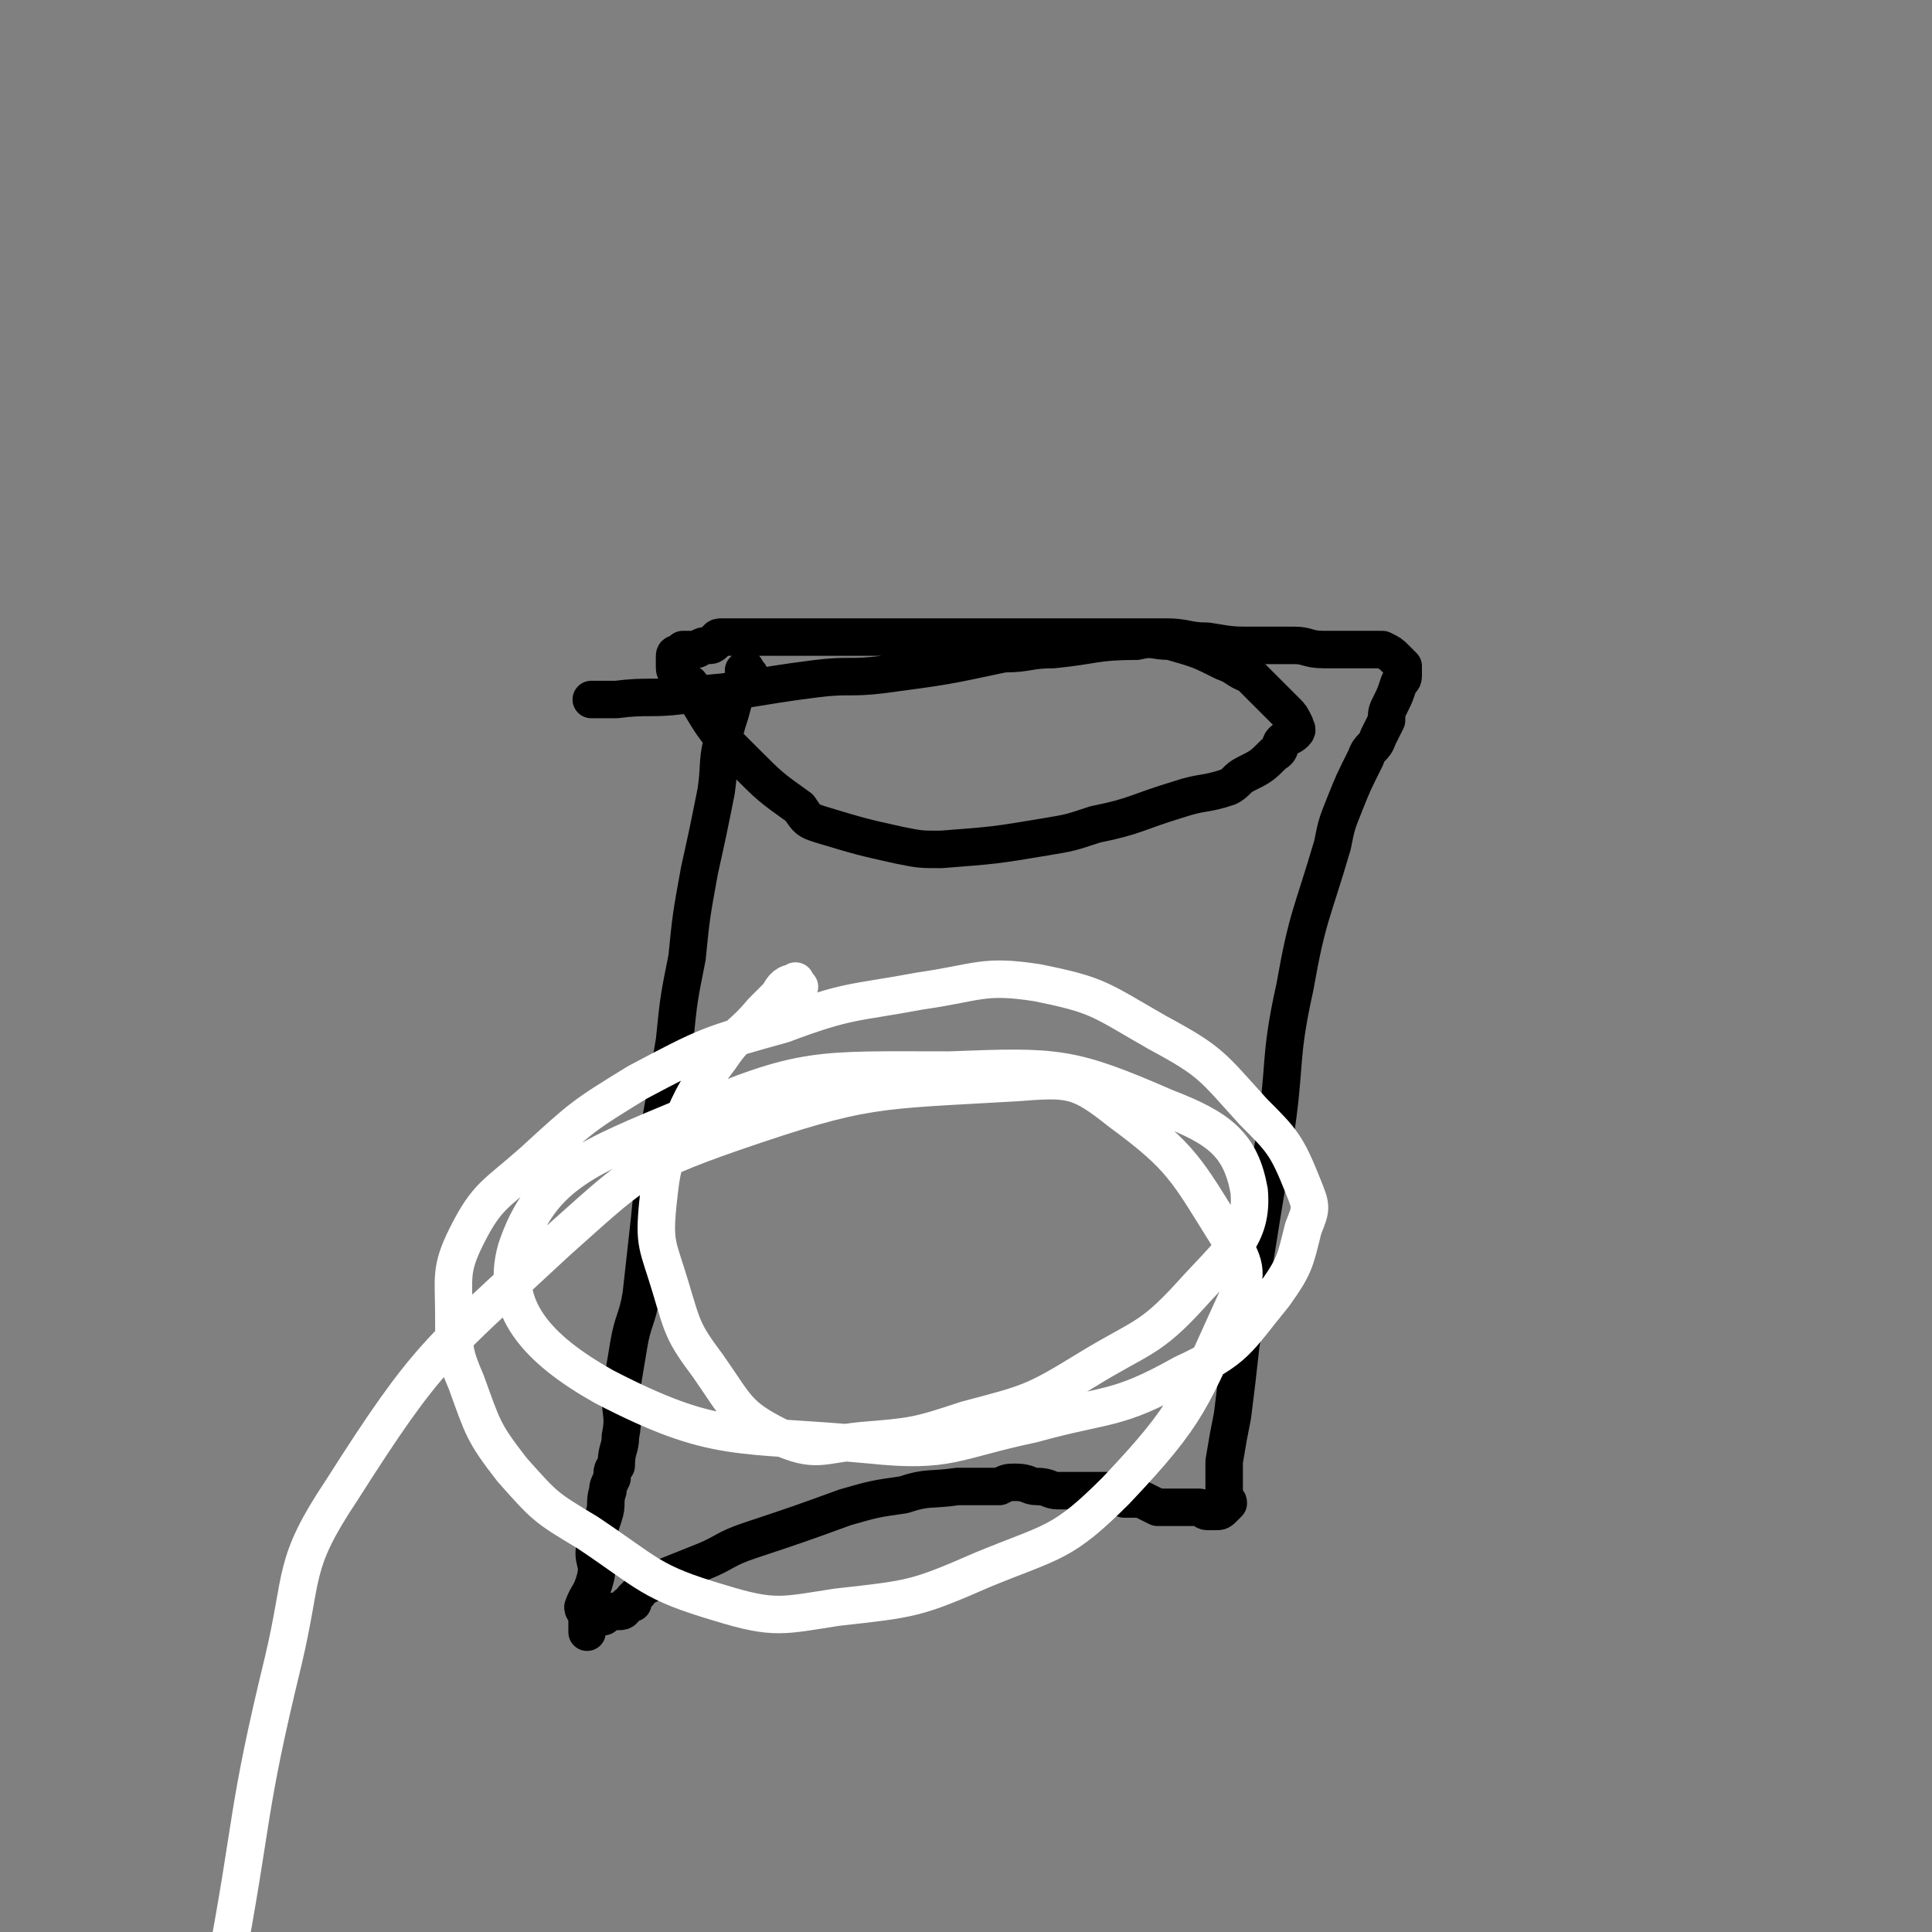
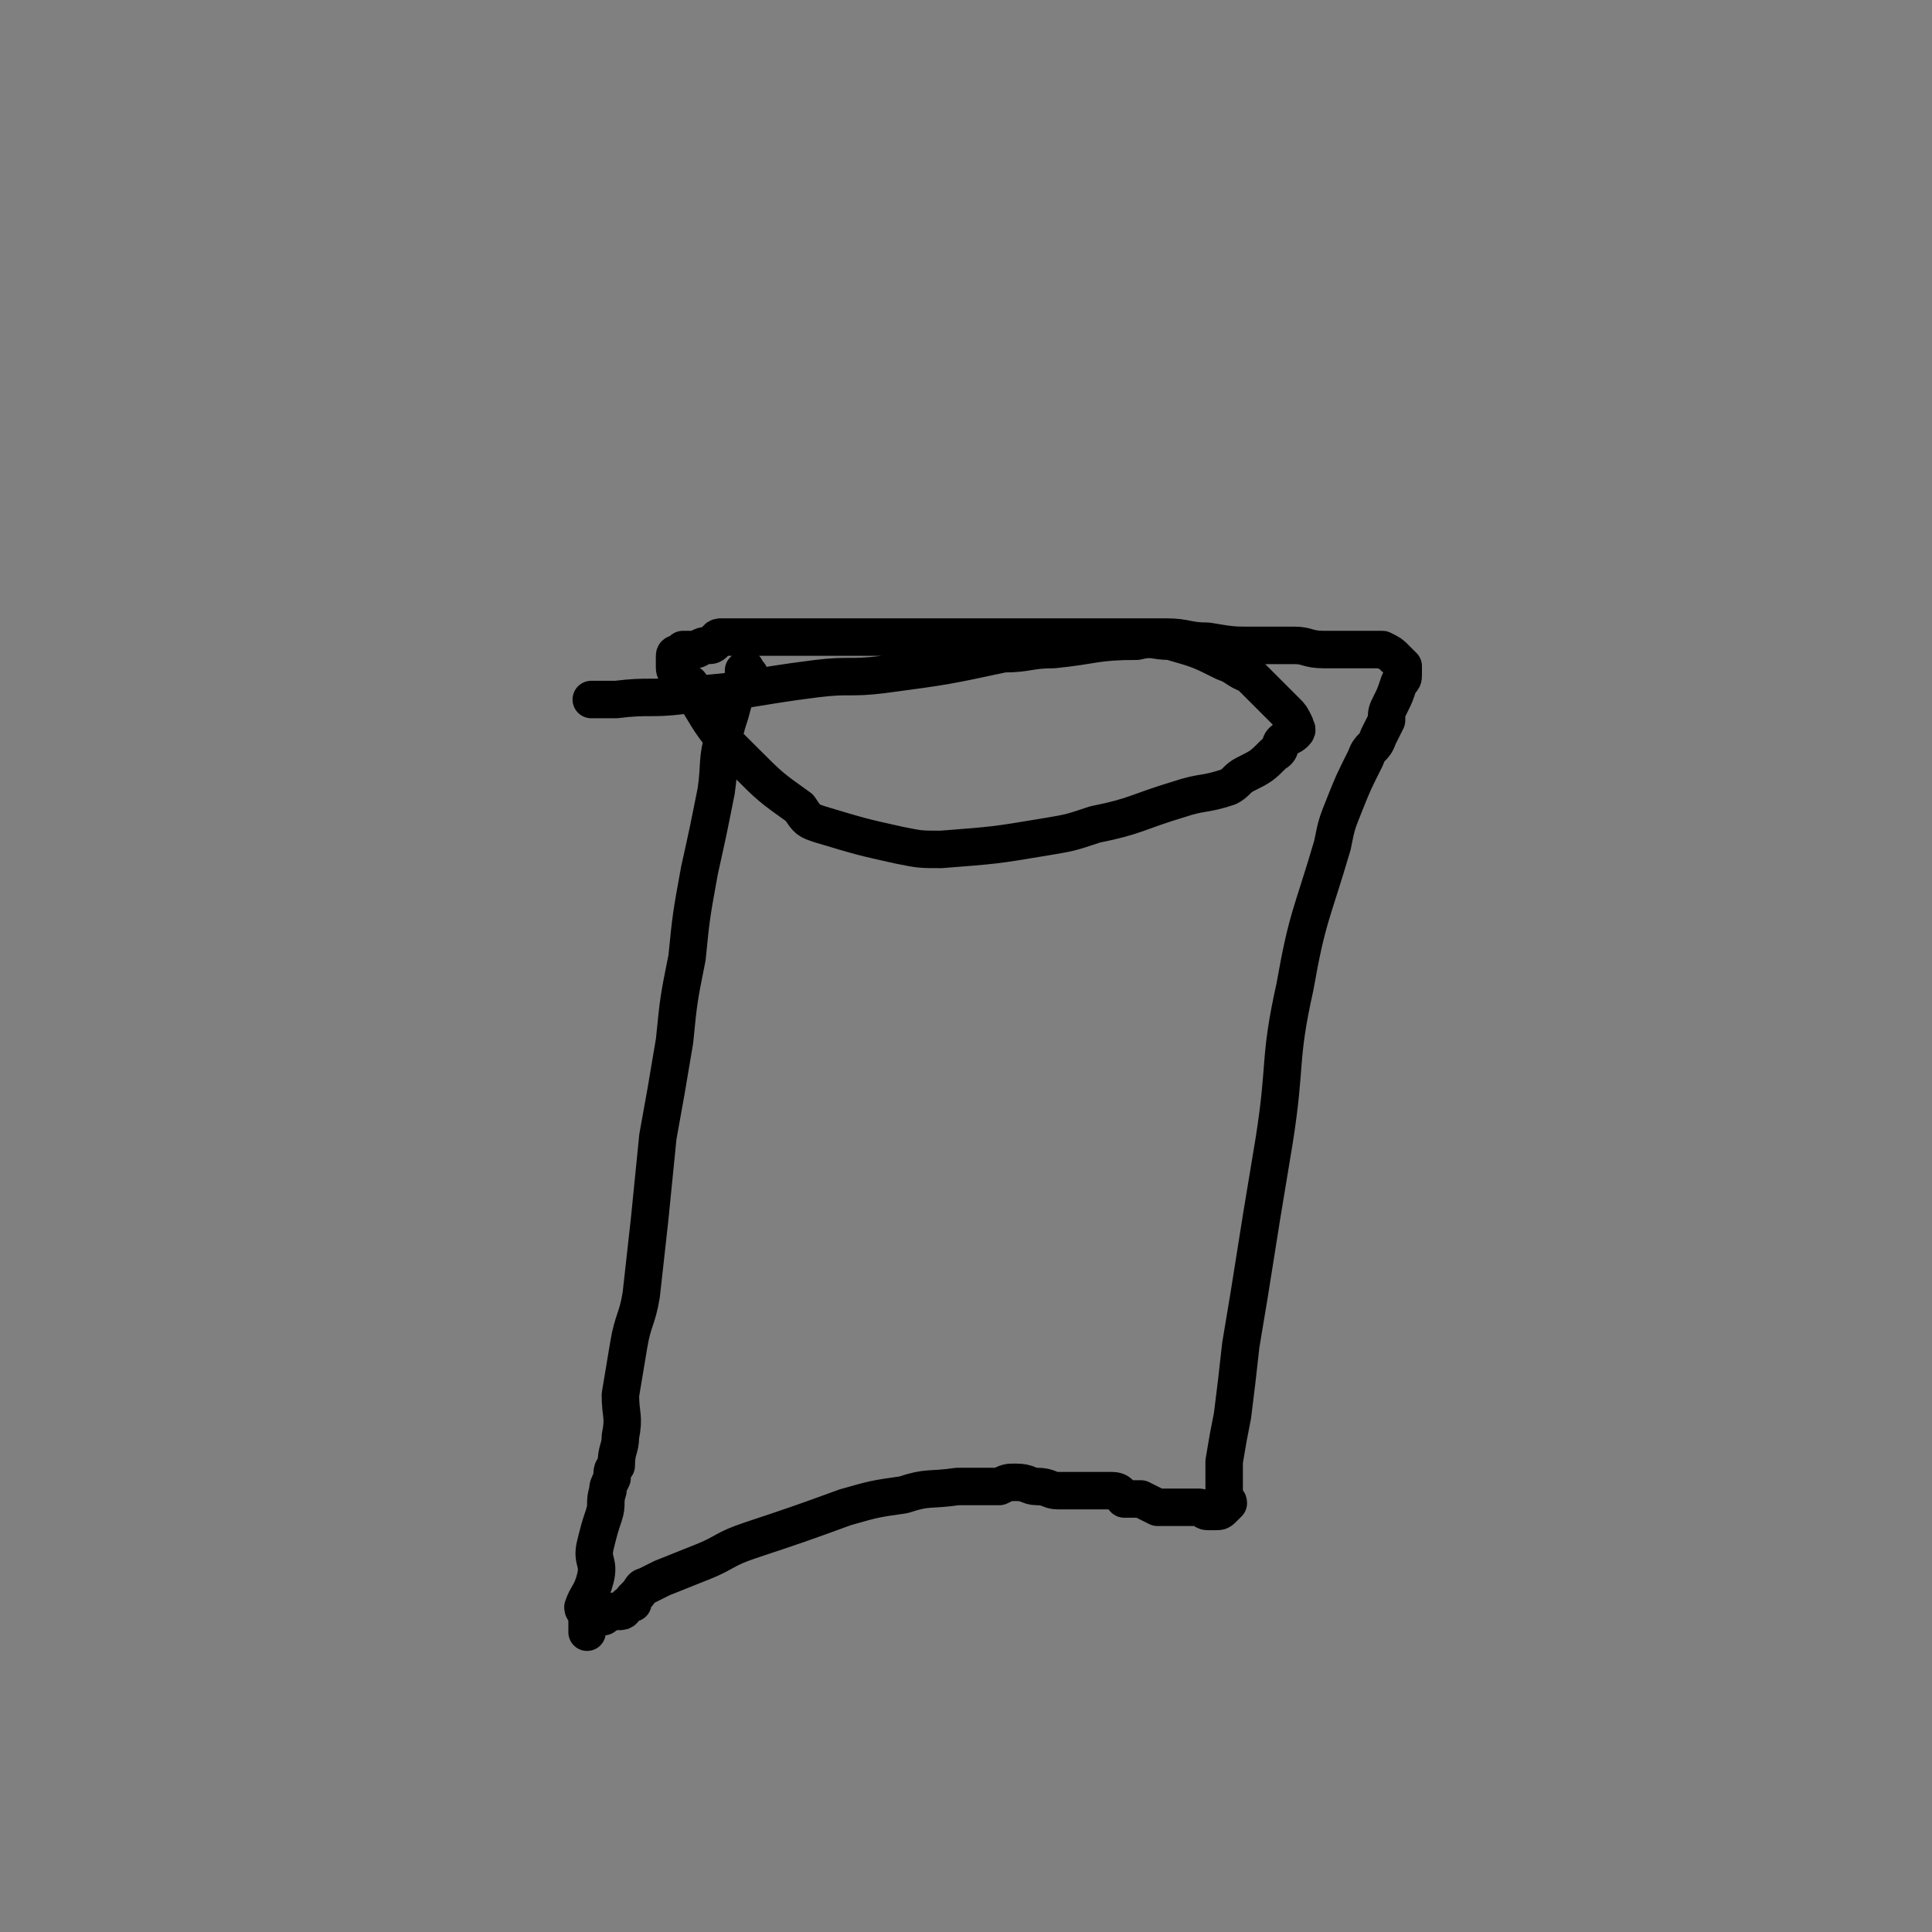
<svg xmlns="http://www.w3.org/2000/svg" viewBox="0 0 464 464" version="1.1">
  <rect x="0" y="0" width="464" height="464" fill="#808080" stroke="none" />
  <g fill="none" stroke="#000000" stroke-width="9" stroke-linecap="round" stroke-linejoin="round">
    <path d="M180,162c-1,-1 -1,-2 -1,-1 -1,0 0,0 0,1 0,1 -1,1 -1,2 -1,2 -1,2 -2,5 -1,4 -1,3 -2,7 -2,7 -1,7 -2,14 -2,10 -2,10 -4,19 -2,11 -2,11 -3,21 -2,10 -2,10 -3,20 -2,12 -2,12 -4,23 -1,10 -1,10 -2,20 -1,9 -1,9 -2,18 -1,6 -2,6 -3,12 -1,6 -1,6 -2,12 0,5 1,5 0,10 0,3 -1,3 -1,7 -1,1 -1,1 -1,3 -1,2 -1,2 -1,3 -1,3 0,3 -1,6 -1,3 -1,3 -2,7 -1,4 1,4 0,8 -1,4 -2,4 -3,7 0,1 1,1 1,2 0,2 0,3 0,4 0,0 0,0 0,-1 0,0 0,0 0,0 0,-1 0,-1 0,-1 0,-1 1,-1 1,-1 1,-1 1,-2 2,-2 1,0 1,2 1,1 1,0 1,-1 2,-1 1,0 1,0 2,0 1,0 1,-1 1,-1 1,-1 1,-1 2,-1 0,-1 0,-1 0,-1 1,-1 1,-1 1,-1 1,-1 1,-2 2,-2 2,-1 2,-1 4,-2 5,-2 5,-2 10,-4 5,-2 5,-3 11,-5 12,-4 12,-4 23,-8 7,-2 7,-2 14,-3 6,-2 6,-1 13,-2 2,0 2,0 4,0 3,0 3,0 6,0 2,-1 2,-1 4,-1 3,0 3,1 5,1 0,0 0,0 0,0 3,0 3,1 5,1 2,0 2,0 3,0 1,0 1,0 2,0 2,0 2,0 4,0 2,0 2,0 4,0 2,0 2,1 3,2 2,0 2,0 4,0 2,1 2,1 4,2 1,0 1,0 2,0 2,0 2,0 3,0 1,0 1,0 3,0 1,0 1,0 2,0 1,0 1,1 2,1 1,0 1,0 2,0 1,0 1,0 2,-1 1,-1 1,-1 1,-1 0,-1 -1,0 -1,-1 0,-2 0,-2 0,-3 0,-2 0,-2 0,-3 0,-1 0,-1 0,-3 1,-6 1,-6 2,-11 1,-8 1,-8 2,-17 1,-6 1,-6 2,-12 3,-19 3,-19 6,-37 3,-19 1,-19 5,-37 3,-17 4,-17 9,-34 1,-5 1,-5 3,-10 2,-5 2,-5 5,-11 1,-3 2,-2 3,-5 1,-2 1,-2 2,-4 0,-2 0,-2 1,-4 1,-2 1,-2 2,-5 1,-1 1,-1 1,-2 0,0 0,0 0,-1 0,-1 0,-1 0,-1 -1,-1 -1,-1 -2,-2 -1,-1 -1,-1 -3,-2 -2,0 -2,0 -3,0 -2,0 -2,0 -4,0 -1,0 -1,0 -3,0 -2,0 -2,0 -4,0 -4,0 -4,-1 -7,-1 -5,0 -5,0 -10,0 -5,0 -5,0 -11,-1 -5,0 -5,-1 -10,-1 -8,0 -8,0 -15,0 -6,0 -6,0 -11,0 -6,0 -6,0 -11,0 -6,0 -6,0 -11,0 -5,0 -5,0 -9,0 -4,0 -4,0 -9,0 -5,0 -5,0 -10,0 -4,0 -4,0 -7,0 -4,0 -4,0 -8,0 -3,0 -3,0 -7,0 -2,0 -2,0 -5,0 -2,0 -2,0 -4,0 -1,0 -1,1 -1,1 -1,1 -1,1 -2,1 -2,0 -2,1 -3,1 -1,0 -2,0 -3,0 0,0 0,1 0,1 0,0 -1,0 -1,0 -1,0 -1,0 -1,1 0,0 0,0 0,1 0,1 0,1 0,1 0,1 0,1 1,2 1,1 1,1 2,2 0,0 1,0 1,1 1,2 1,2 2,4 3,5 3,5 7,10 2,2 2,2 4,4 6,6 6,6 13,11 2,3 2,3 5,4 10,3 10,3 19,5 5,1 5,1 10,1 13,-1 13,-1 25,-3 6,-1 6,-1 12,-3 10,-2 10,-3 20,-6 6,-2 6,-1 12,-3 2,-1 2,-2 4,-3 4,-2 4,-2 7,-5 2,-1 1,-2 2,-3 1,-1 2,-1 3,-2 1,-1 0,-1 0,-2 -1,-2 -1,-2 -2,-3 -1,-1 -1,-1 -2,-2 -2,-2 -2,-2 -4,-4 -2,-2 -2,-2 -3,-3 -3,-1 -3,-2 -6,-3 -6,-3 -6,-3 -13,-5 -4,0 -4,-1 -8,0 -10,0 -10,1 -20,2 -6,0 -6,1 -12,1 -14,3 -14,3 -29,5 -8,1 -8,0 -16,1 -16,2 -16,3 -32,4 -8,1 -8,0 -16,1 -3,0 -3,0 -6,0 " />
  </g>
  <g fill="none" stroke="#FFFFFF" stroke-width="9" stroke-linecap="round" stroke-linejoin="round">
-     <path d="M192,237c-1,-1 -1,-2 -1,-1 -2,0 -3,1 -4,3 -2,2 -2,2 -4,4 -5,6 -6,5 -10,11 -6,8 -6,8 -10,17 -4,9 -4,9 -5,18 -1,10 0,10 3,20 3,10 3,11 9,19 7,10 7,12 17,17 9,4 10,2 20,1 12,-1 13,-1 25,-5 15,-4 16,-4 29,-12 13,-8 15,-7 25,-18 9,-10 15,-14 14,-25 -2,-11 -7,-15 -20,-20 -23,-10 -26,-10 -52,-9 -32,0 -35,-1 -63,11 -24,10 -35,14 -41,32 -4,14 5,24 21,33 27,14 32,11 64,14 19,2 20,-1 39,-5 18,-5 20,-3 36,-12 13,-6 13,-8 22,-19 5,-7 5,-8 7,-16 2,-5 2,-5 0,-10 -4,-10 -5,-11 -12,-18 -10,-11 -10,-12 -23,-19 -14,-8 -14,-9 -29,-12 -13,-2 -14,0 -28,2 -16,3 -17,2 -33,8 -18,5 -18,5 -35,14 -13,8 -13,8 -25,19 -9,8 -11,8 -16,18 -4,8 -3,10 -3,19 0,8 0,9 3,16 4,11 4,12 11,21 8,9 8,9 18,15 15,10 15,12 32,17 13,4 15,3 28,1 18,-2 19,-2 35,-9 17,-7 19,-6 32,-19 18,-19 18,-22 29,-46 3,-6 2,-9 -2,-15 -10,-16 -11,-19 -26,-30 -10,-8 -12,-8 -25,-7 -34,2 -36,1 -68,12 -23,8 -24,10 -42,26 -29,27 -31,27 -52,60 -12,18 -9,20 -14,41 -9,37 -7,37 -14,74 " />
-   </g>
+     </g>
</svg>